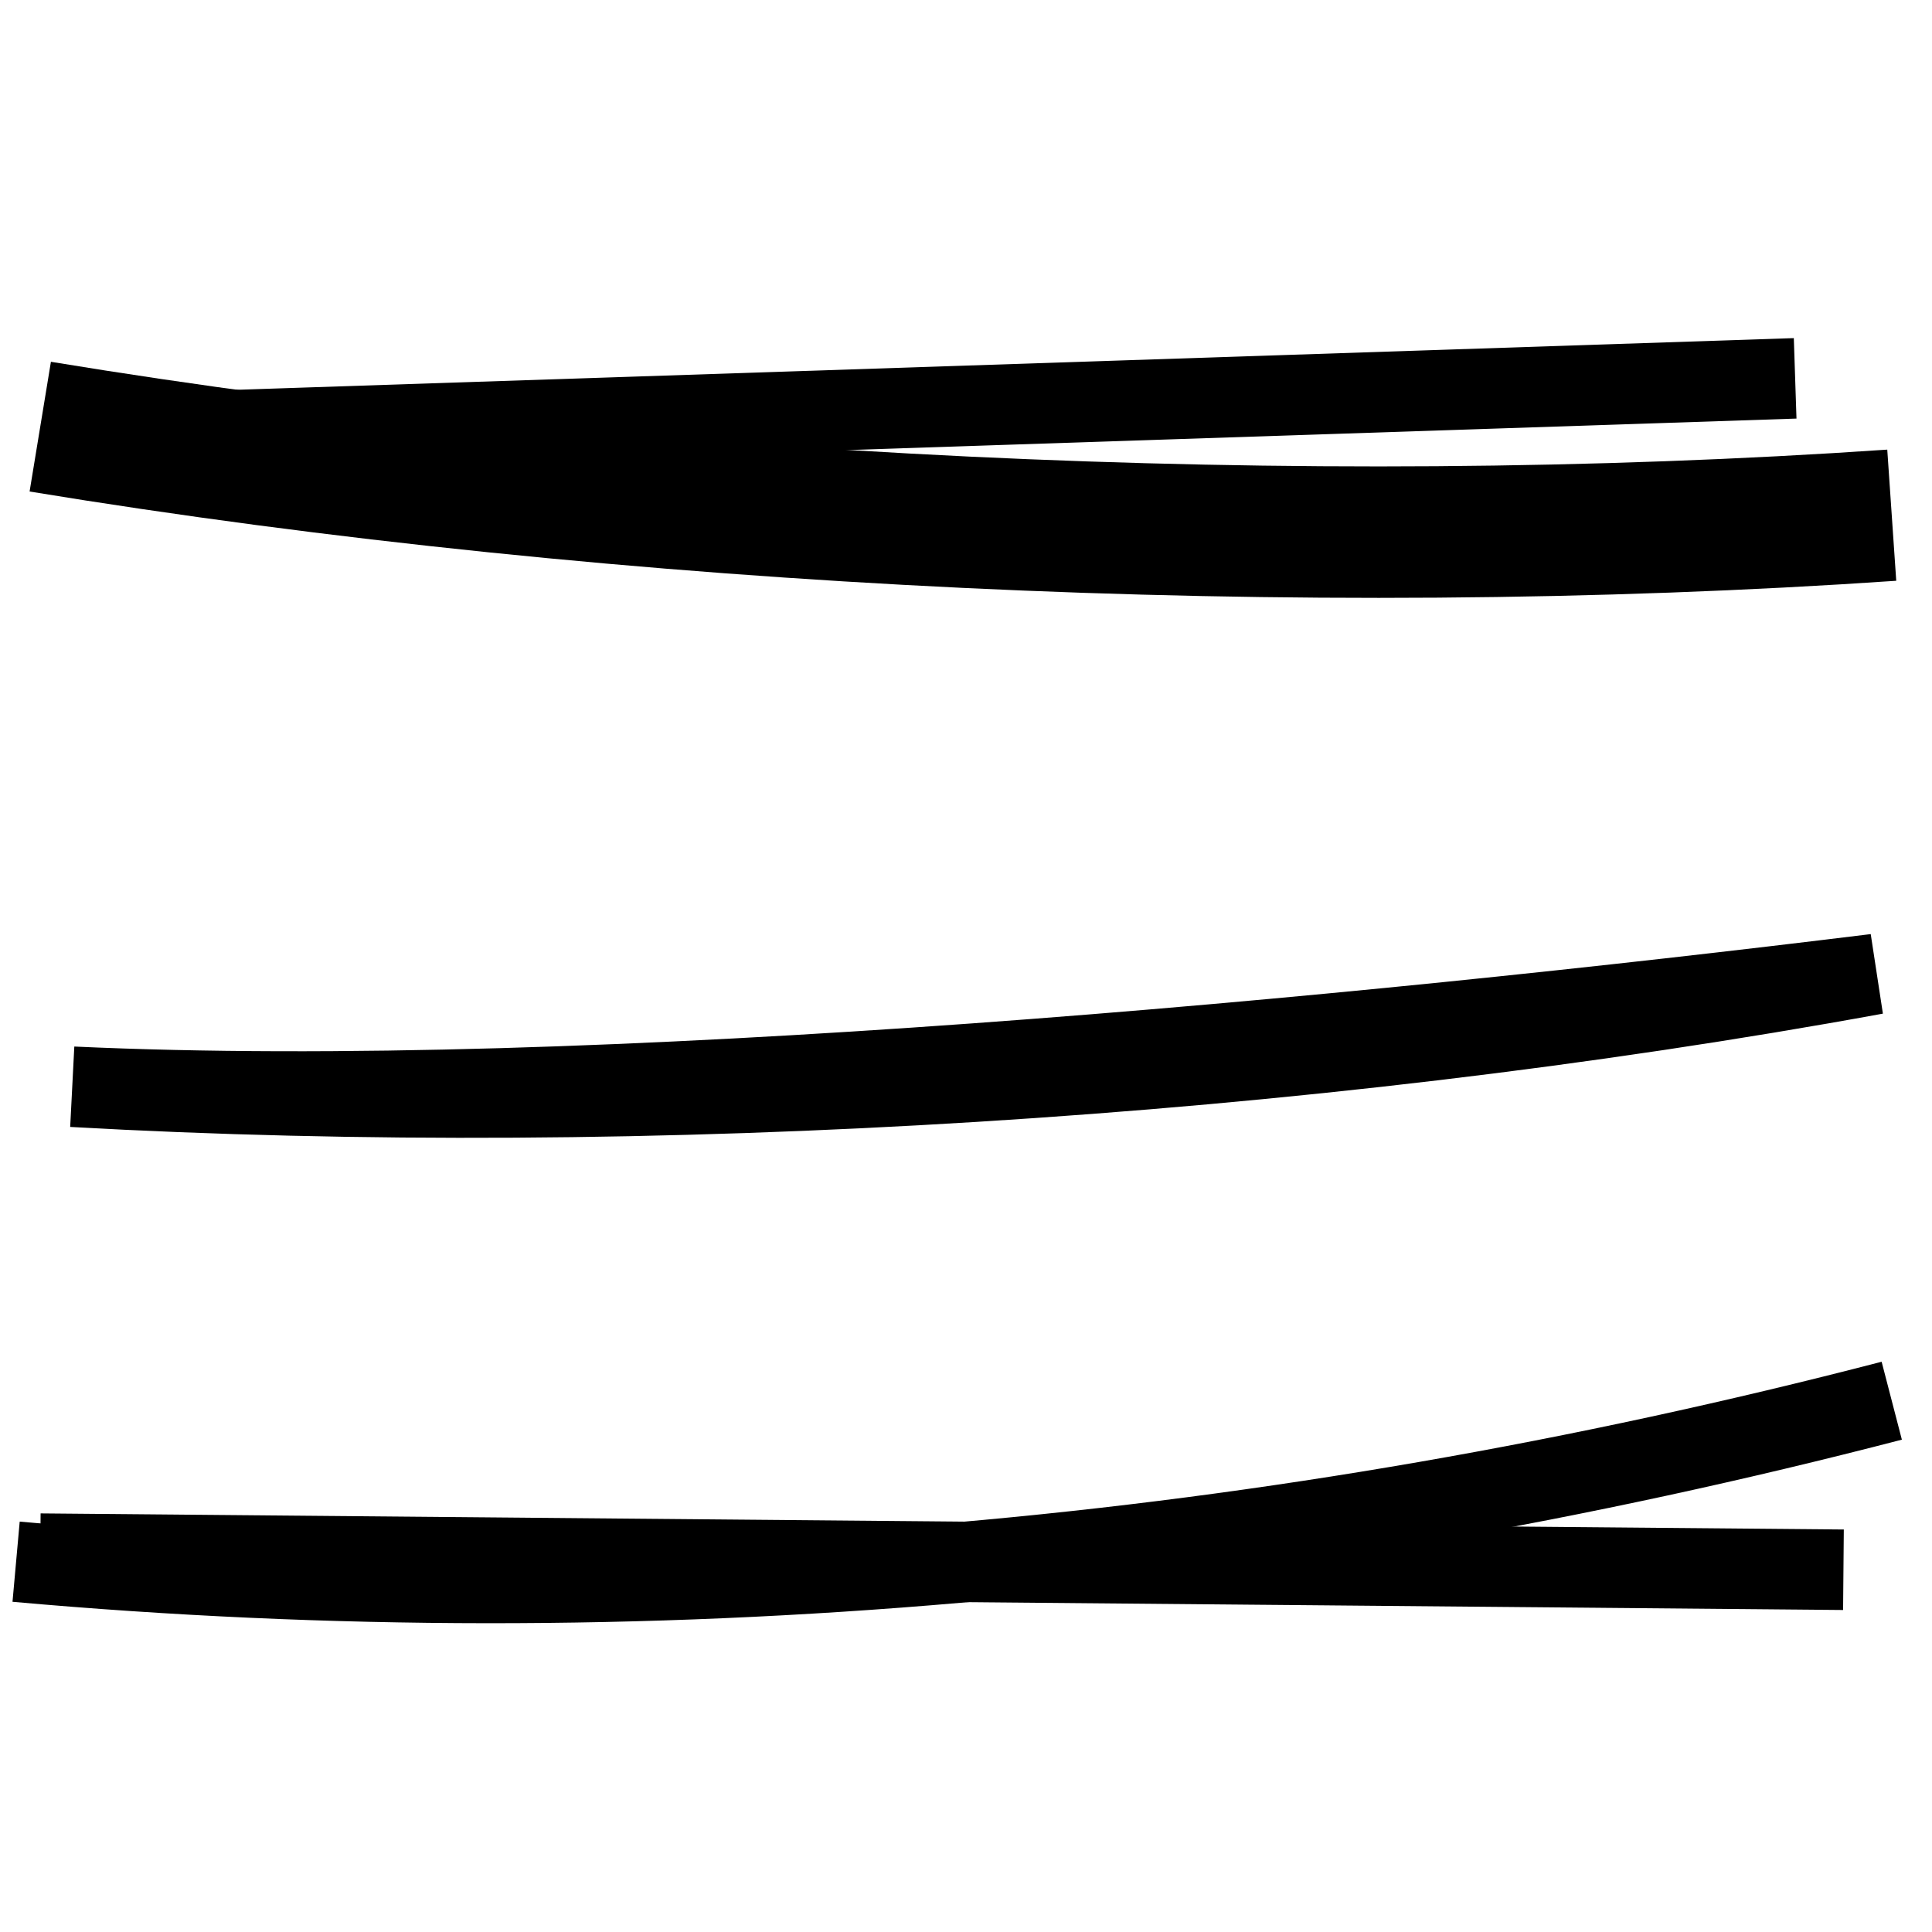
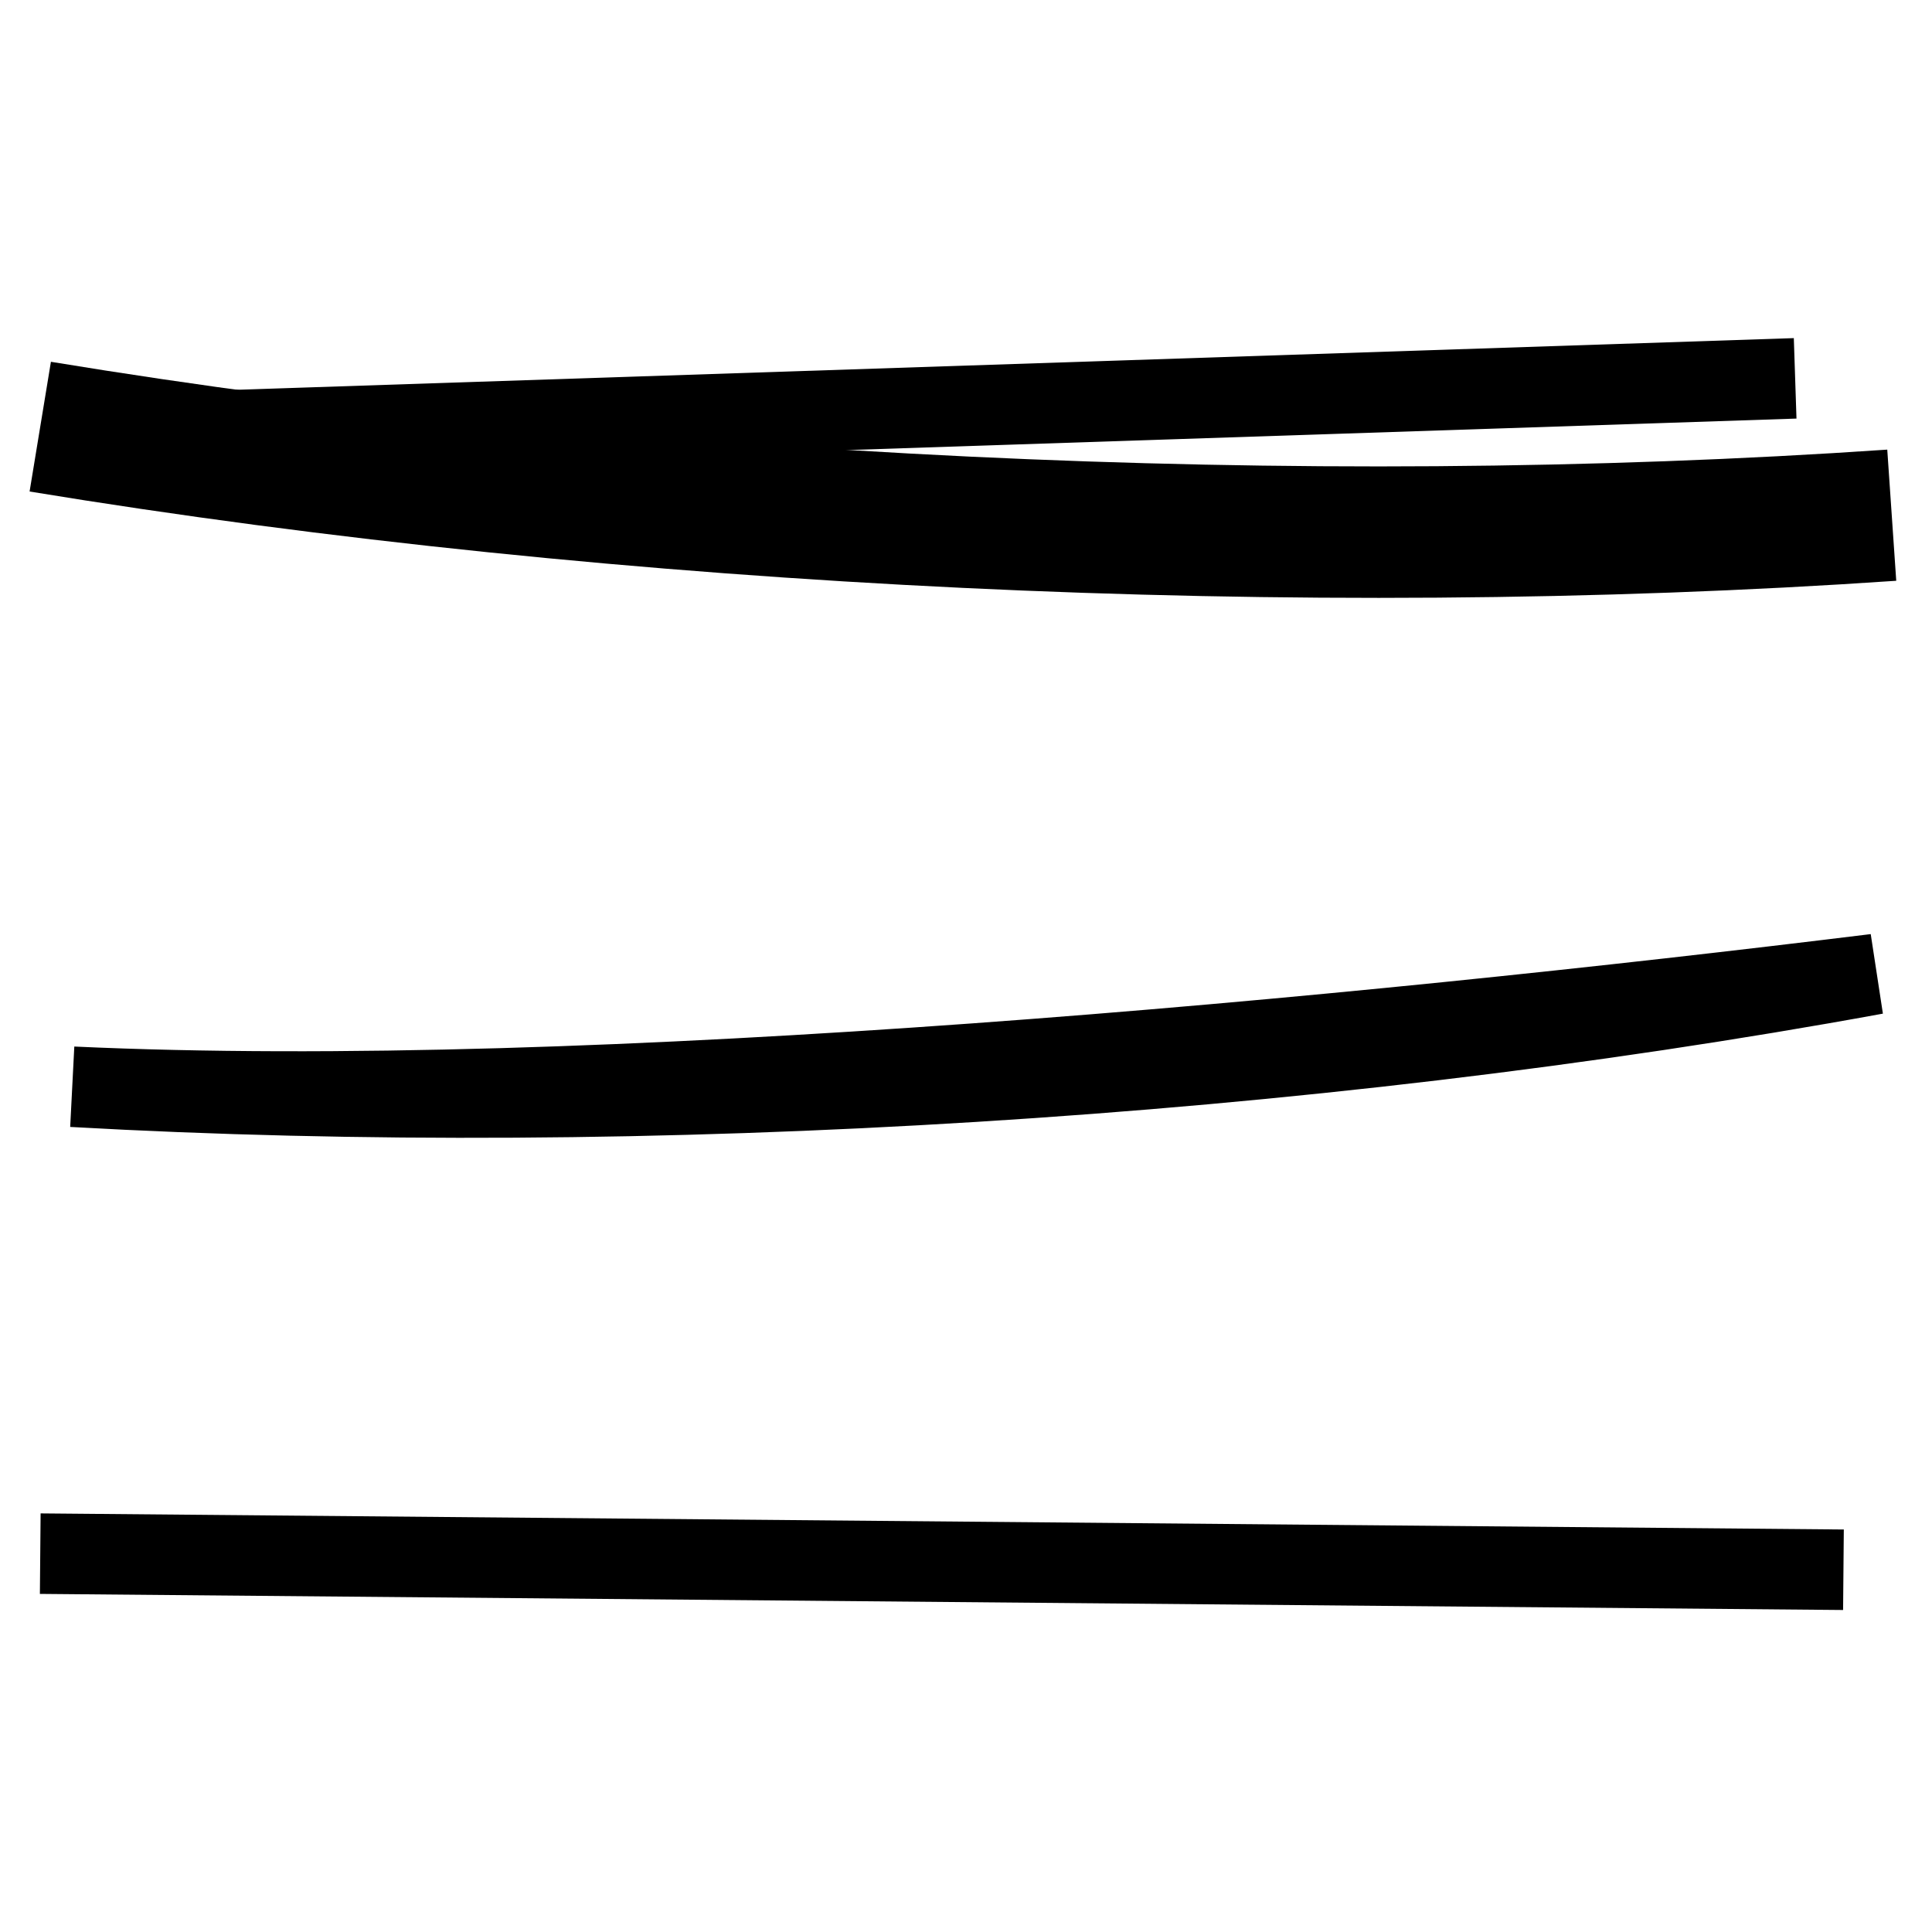
<svg xmlns="http://www.w3.org/2000/svg" version="1.1" id="Layer_1" x="0px" y="0px" viewBox="0 0 24 24" style="enable-background:new 0 0 24 24;" xml:space="preserve">
  <style type="text/css">
	.st0{fill:none;stroke:#000000;stroke-width:1.633;}
	.st1{fill:none;stroke:#000000;}
</style>
  <path class="st0" d="M23.5,6.4c-7.3,0.5-15.7,0.1-23-1.1" />
  <path class="st1" d="M23.3,12.1C16.2,13.4,8,13.9,0.9,13.5C7.4,13.8,16.8,12.9,23.3,12.1z" />
-   <path class="st1" d="M23.5,17.4c-7.7,2-15.5,2.7-23.3,2" />
  <line class="st1" x1="0.5" y1="19.3" x2="22.9" y2="19.5" />
  <line class="st1" x1="1.2" y1="5.4" x2="22.3" y2="4.7" />
</svg>